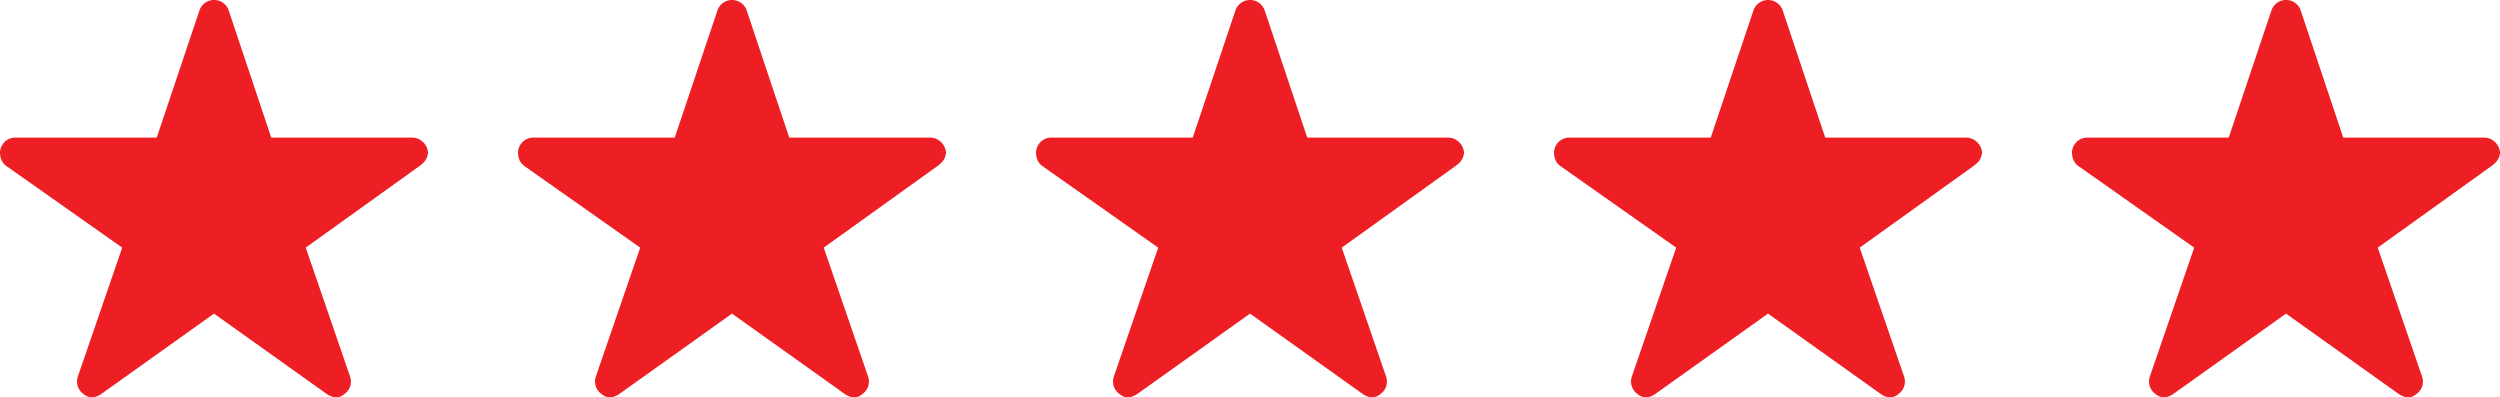
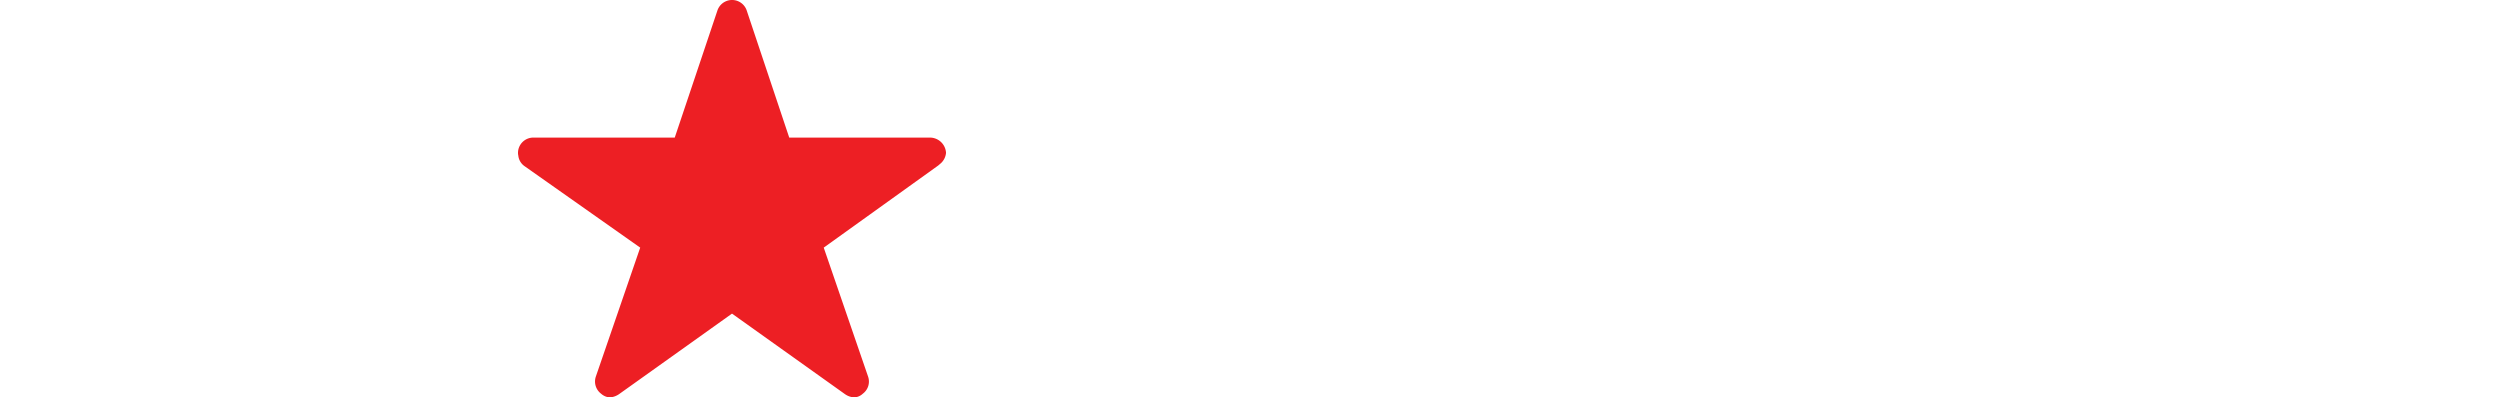
<svg xmlns="http://www.w3.org/2000/svg" width="111.004" height="17.647" viewBox="0 0 111.004 17.647">
  <g id="组_463" data-name="组 463" transform="translate(-265 -5462.057)">
-     <path id="Icon_ionic-ios-star" data-name="Icon ionic-ios-star" d="M20.533,9.484h-6.24L12.4,3.825a.687.687,0,0,0-1.29,0l-1.9,5.659H2.929a.681.681,0,0,0-.679.679.5.5,0,0,0,.013.115.652.652,0,0,0,.284.479L7.676,14.37,5.707,20.093a.681.681,0,0,0,.233.764.656.656,0,0,0,.382.165.832.832,0,0,0,.424-.153L11.752,17.3l5.006,3.568a.8.8,0,0,0,.424.153.609.609,0,0,0,.378-.165.672.672,0,0,0,.233-.764L15.825,14.37l5.086-3.648.123-.106a.712.712,0,0,0,.221-.454A.718.718,0,0,0,20.533,9.484Z" transform="translate(262.75 5458.682)" fill="#ed1f24" />
    <path id="Icon_ionic-ios-star-2" data-name="Icon ionic-ios-star" d="M20.533,9.484h-6.24L12.4,3.825a.687.687,0,0,0-1.29,0l-1.9,5.659H2.929a.681.681,0,0,0-.679.679.5.5,0,0,0,.013.115.652.652,0,0,0,.284.479L7.676,14.37,5.707,20.093a.681.681,0,0,0,.233.764.656.656,0,0,0,.382.165.832.832,0,0,0,.424-.153L11.752,17.3l5.006,3.568a.8.8,0,0,0,.424.153.609.609,0,0,0,.378-.165.672.672,0,0,0,.233-.764L15.825,14.37l5.086-3.648.123-.106a.712.712,0,0,0,.221-.454A.718.718,0,0,0,20.533,9.484Z" transform="translate(285.75 5458.682)" fill="#ed1f24" />
-     <path id="Icon_ionic-ios-star-3" data-name="Icon ionic-ios-star" d="M20.533,9.484h-6.24L12.4,3.825a.687.687,0,0,0-1.29,0l-1.9,5.659H2.929a.681.681,0,0,0-.679.679.5.5,0,0,0,.013.115.652.652,0,0,0,.284.479L7.676,14.37,5.707,20.093a.681.681,0,0,0,.233.764.656.656,0,0,0,.382.165.832.832,0,0,0,.424-.153L11.752,17.3l5.006,3.568a.8.8,0,0,0,.424.153.609.609,0,0,0,.378-.165.672.672,0,0,0,.233-.764L15.825,14.37l5.086-3.648.123-.106a.712.712,0,0,0,.221-.454A.718.718,0,0,0,20.533,9.484Z" transform="translate(308.75 5458.682)" fill="#ed1f24" />
-     <path id="Icon_ionic-ios-star-4" data-name="Icon ionic-ios-star" d="M20.533,9.484h-6.24L12.4,3.825a.687.687,0,0,0-1.29,0l-1.9,5.659H2.929a.681.681,0,0,0-.679.679.5.5,0,0,0,.013.115.652.652,0,0,0,.284.479L7.676,14.37,5.707,20.093a.681.681,0,0,0,.233.764.656.656,0,0,0,.382.165.832.832,0,0,0,.424-.153L11.752,17.3l5.006,3.568a.8.8,0,0,0,.424.153.609.609,0,0,0,.378-.165.672.672,0,0,0,.233-.764L15.825,14.37l5.086-3.648.123-.106a.712.712,0,0,0,.221-.454A.718.718,0,0,0,20.533,9.484Z" transform="translate(331.75 5458.682)" fill="#ed1f24" />
-     <path id="Icon_ionic-ios-star-5" data-name="Icon ionic-ios-star" d="M20.533,9.484h-6.24L12.4,3.825a.687.687,0,0,0-1.29,0l-1.9,5.659H2.929a.681.681,0,0,0-.679.679.5.5,0,0,0,.013.115.652.652,0,0,0,.284.479L7.676,14.37,5.707,20.093a.681.681,0,0,0,.233.764.656.656,0,0,0,.382.165.832.832,0,0,0,.424-.153L11.752,17.3l5.006,3.568a.8.8,0,0,0,.424.153.609.609,0,0,0,.378-.165.672.672,0,0,0,.233-.764L15.825,14.37l5.086-3.648.123-.106a.712.712,0,0,0,.221-.454A.718.718,0,0,0,20.533,9.484Z" transform="translate(354.75 5458.682)" fill="#ed1f24" />
  </g>
</svg>